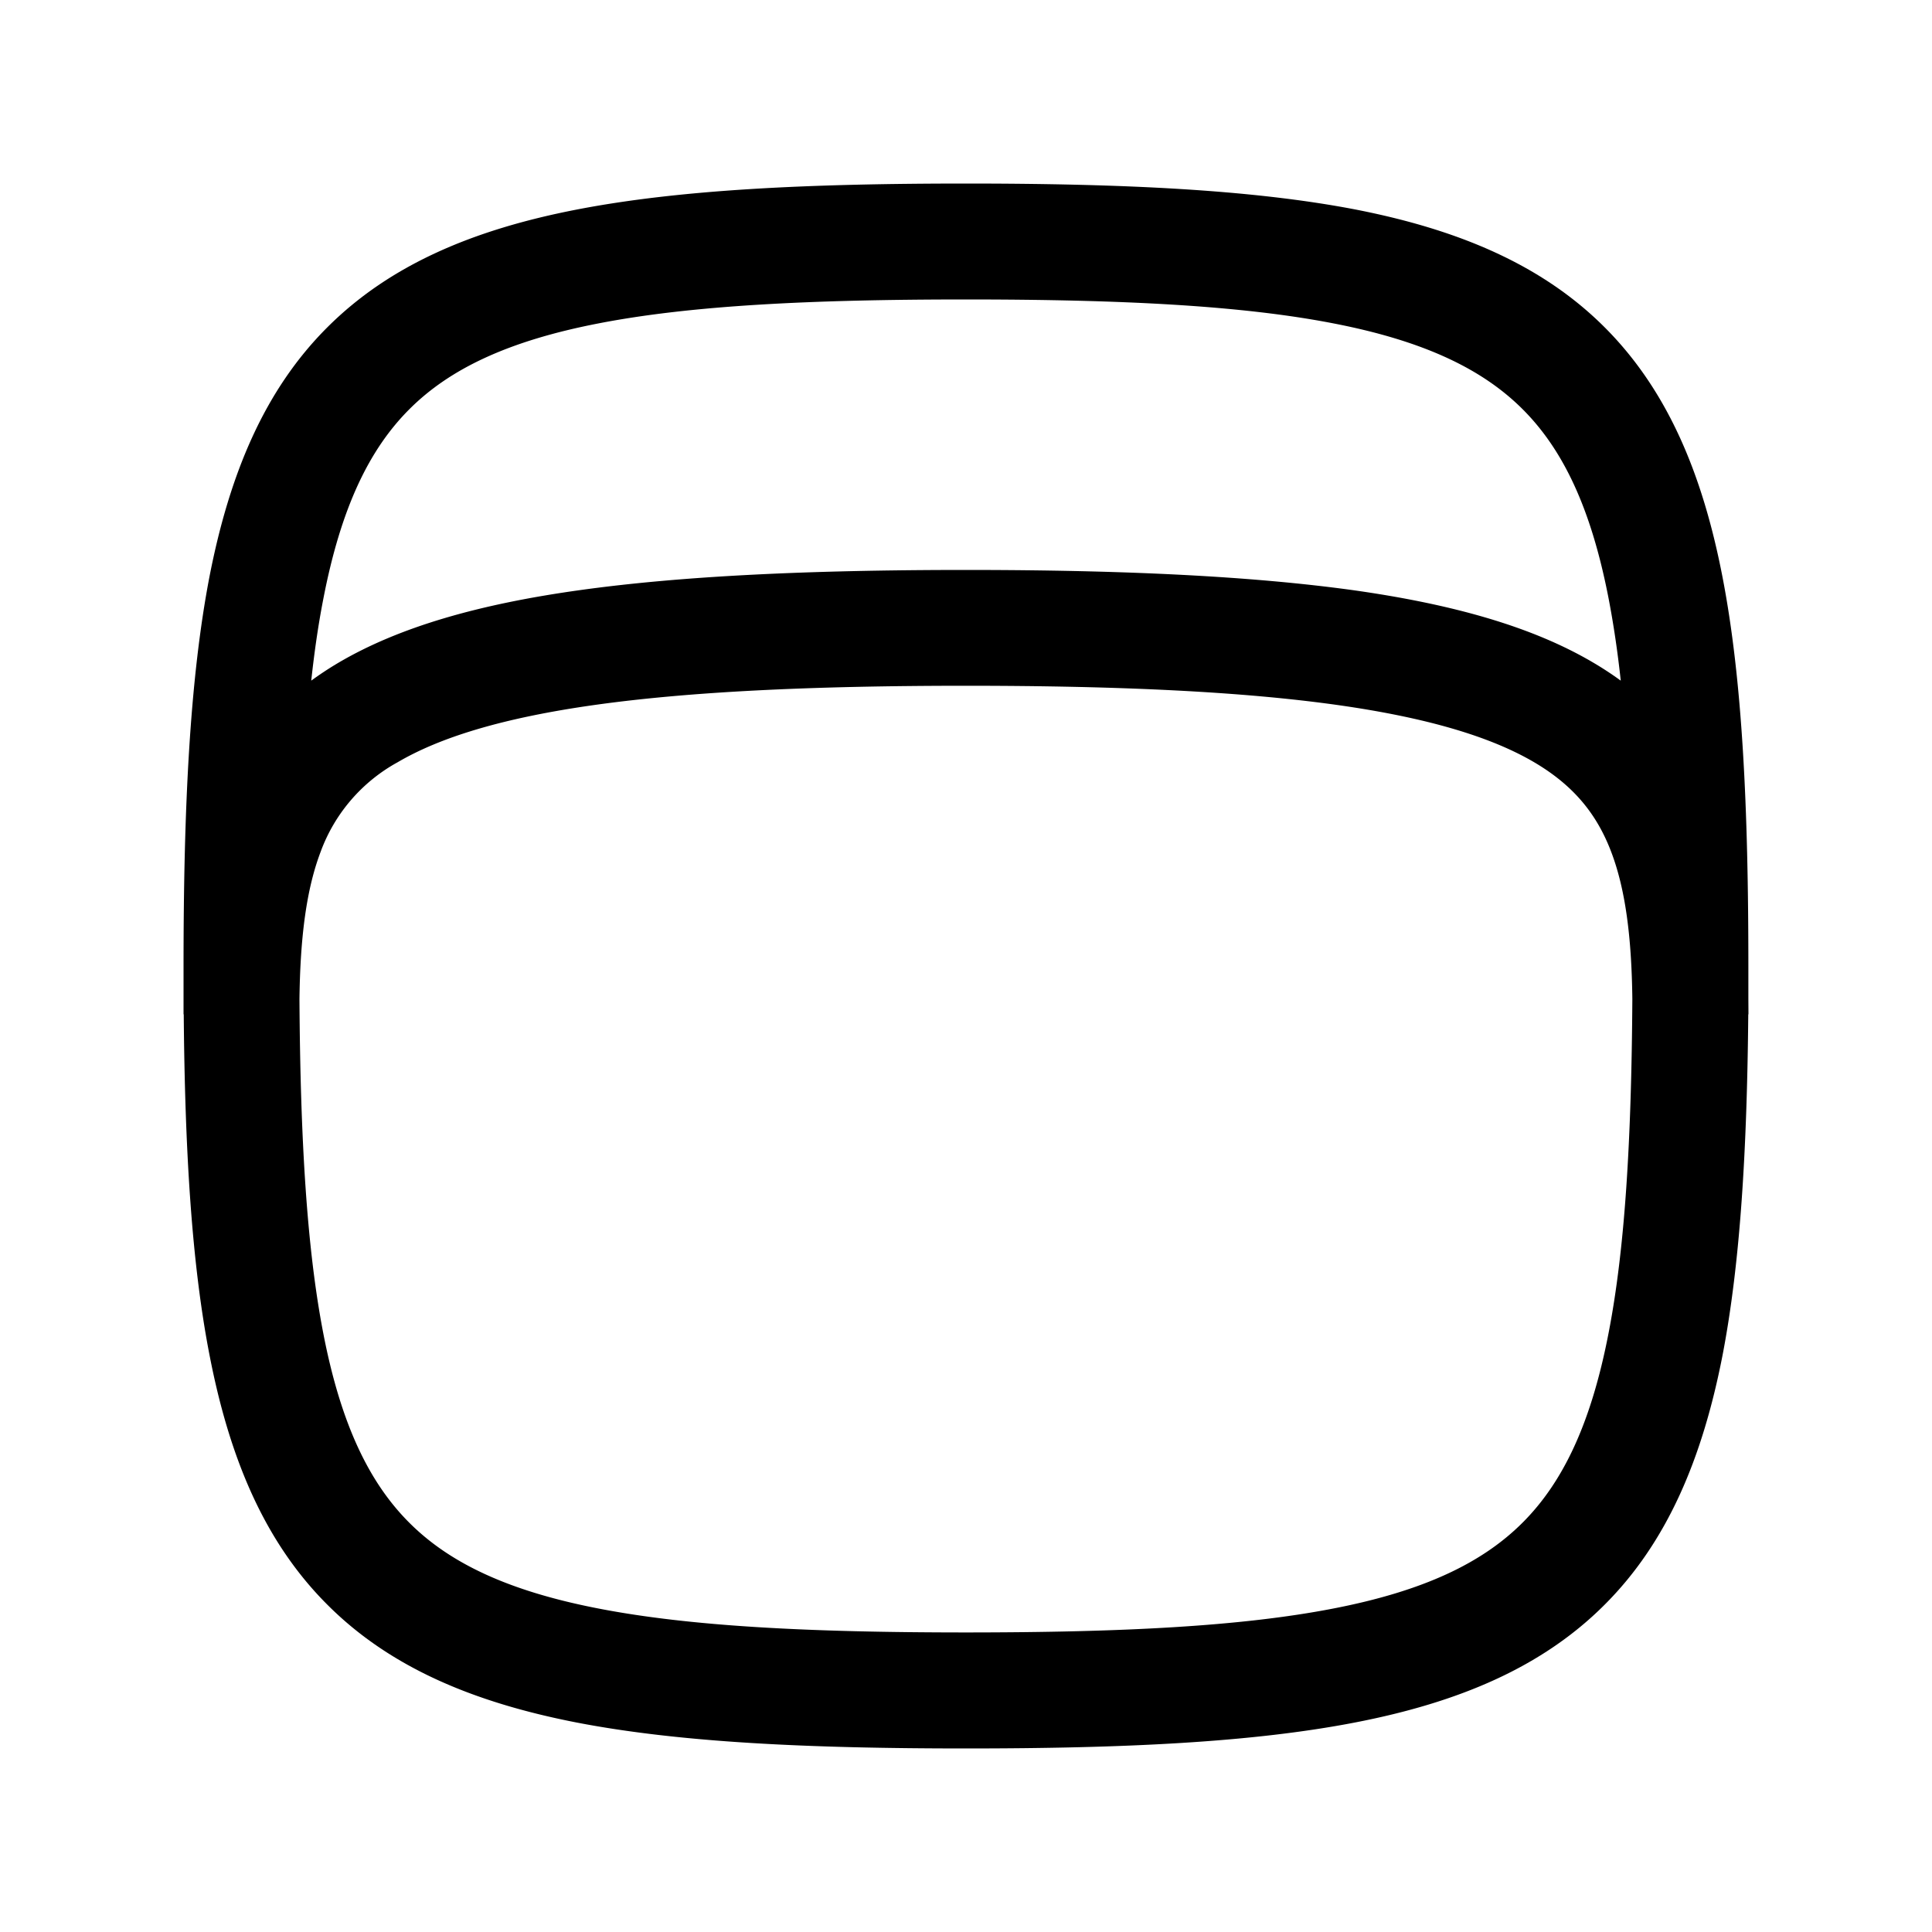
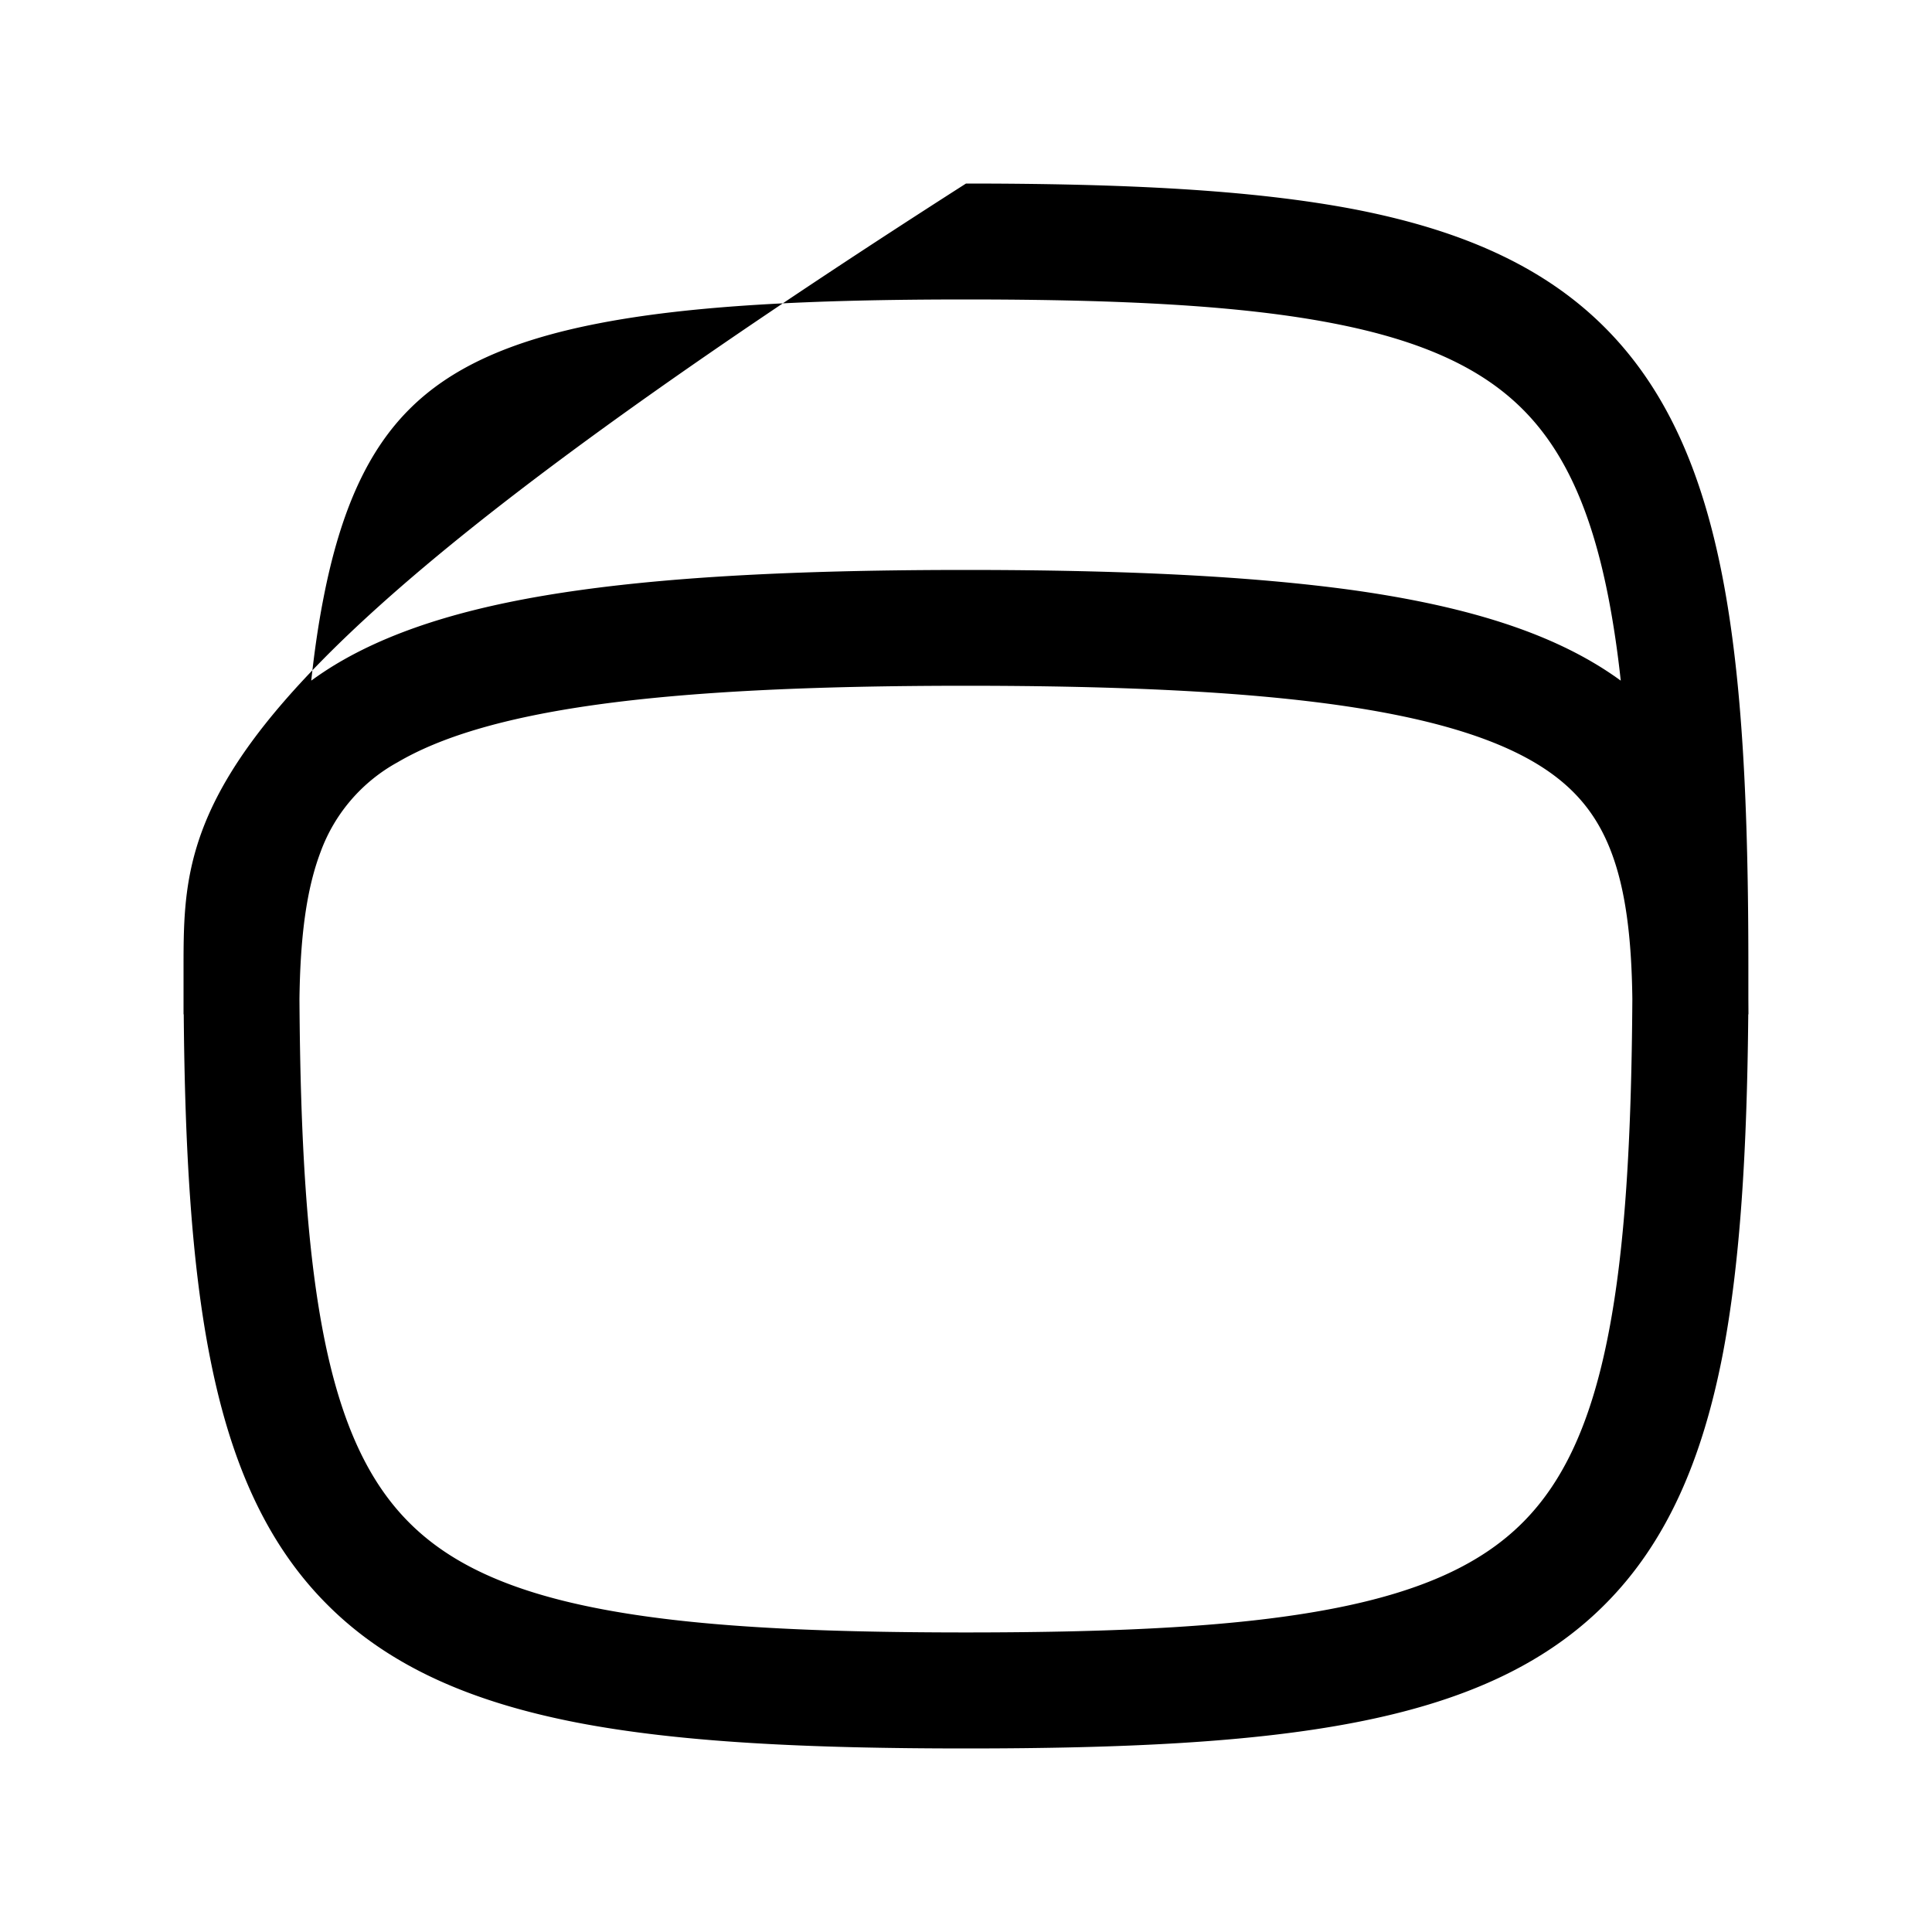
<svg xmlns="http://www.w3.org/2000/svg" width="20" height="20" fill="none" viewBox="0 0 20 20">
-   <path fill="currentColor" fill-rule="evenodd" d="M3.222 7.046c.033-.305.074-.586.125-.846.182-.942.474-1.547.89-1.963.415-.416 1.021-.708 1.963-.89.948-.184 2.18-.247 3.8-.247 1.619 0 2.852.063 3.8.247.942.182 1.547.474 1.963.89.416.416.708 1.021.89 1.963.05.26.092.541.125.846a3.462 3.462 0 0 0-.287-.188c-.628-.37-1.451-.604-2.494-.75C12.949 5.964 11.636 5.9 10 5.9c-1.636 0-2.95.063-3.997.209-1.043.145-1.866.38-2.495.749a3.45 3.45 0 0 0-.286.188ZM1.9 10.34 1.9 10.5h.002c.012 1.405.081 2.572.267 3.528.208 1.074.572 1.937 1.22 2.584.646.647 1.509 1.011 2.583 1.22 1.067.206 2.397.268 4.028.268 1.63 0 2.96-.062 4.028-.269 1.074-.208 1.937-.572 2.584-1.22.646-.646 1.011-1.51 1.22-2.583.184-.956.253-2.123.266-3.528h.002l-.001-.163V10c0-1.631-.061-2.96-.268-4.028-.208-1.074-.573-1.937-1.22-2.584-.646-.646-1.51-1.011-2.583-1.22C12.961 1.963 11.631 1.9 10 1.9c-1.631 0-2.96.062-4.028.269-1.074.208-1.937.573-2.584 1.22-.647.646-1.011 1.51-1.22 2.583C1.963 7.039 1.9 8.369 1.9 10v.34Zm14.998 0c-.009 1.453-.075 2.579-.246 3.459-.182.942-.474 1.547-.89 1.963-.416.416-1.021.708-1.963.89-.948.184-2.181.247-3.8.247-1.62 0-2.852-.063-3.8-.247-.942-.182-1.548-.474-1.963-.89-.416-.416-.708-1.021-.89-1.963-.17-.88-.237-2.004-.246-3.455.008-.65.073-1.14.218-1.523a1.74 1.74 0 0 1 .798-.93c.434-.255 1.08-.459 2.052-.595.967-.135 2.217-.197 3.83-.197 1.614 0 2.864.062 3.832.197.972.136 1.618.34 2.052.595.413.243.651.542.798.93.145.382.21.871.218 1.52Z" clip-rule="evenodd" />
+   <path fill="currentColor" fill-rule="evenodd" d="M3.222 7.046c.033-.305.074-.586.125-.846.182-.942.474-1.547.89-1.963.415-.416 1.021-.708 1.963-.89.948-.184 2.18-.247 3.8-.247 1.619 0 2.852.063 3.8.247.942.182 1.547.474 1.963.89.416.416.708 1.021.89 1.963.05.26.092.541.125.846a3.462 3.462 0 0 0-.287-.188c-.628-.37-1.451-.604-2.494-.75C12.949 5.964 11.636 5.9 10 5.9c-1.636 0-2.95.063-3.997.209-1.043.145-1.866.38-2.495.749a3.45 3.45 0 0 0-.286.188ZM1.9 10.34 1.9 10.5h.002c.012 1.405.081 2.572.267 3.528.208 1.074.572 1.937 1.22 2.584.646.647 1.509 1.011 2.583 1.22 1.067.206 2.397.268 4.028.268 1.63 0 2.96-.062 4.028-.269 1.074-.208 1.937-.572 2.584-1.22.646-.646 1.011-1.51 1.22-2.583.184-.956.253-2.123.266-3.528h.002l-.001-.163V10c0-1.631-.061-2.96-.268-4.028-.208-1.074-.573-1.937-1.22-2.584-.646-.646-1.51-1.011-2.583-1.22C12.961 1.963 11.631 1.9 10 1.9C1.963 7.039 1.9 8.369 1.9 10v.34Zm14.998 0c-.009 1.453-.075 2.579-.246 3.459-.182.942-.474 1.547-.89 1.963-.416.416-1.021.708-1.963.89-.948.184-2.181.247-3.8.247-1.62 0-2.852-.063-3.8-.247-.942-.182-1.548-.474-1.963-.89-.416-.416-.708-1.021-.89-1.963-.17-.88-.237-2.004-.246-3.455.008-.65.073-1.14.218-1.523a1.74 1.74 0 0 1 .798-.93c.434-.255 1.08-.459 2.052-.595.967-.135 2.217-.197 3.83-.197 1.614 0 2.864.062 3.832.197.972.136 1.618.34 2.052.595.413.243.651.542.798.93.145.382.21.871.218 1.52Z" clip-rule="evenodd" />
</svg>